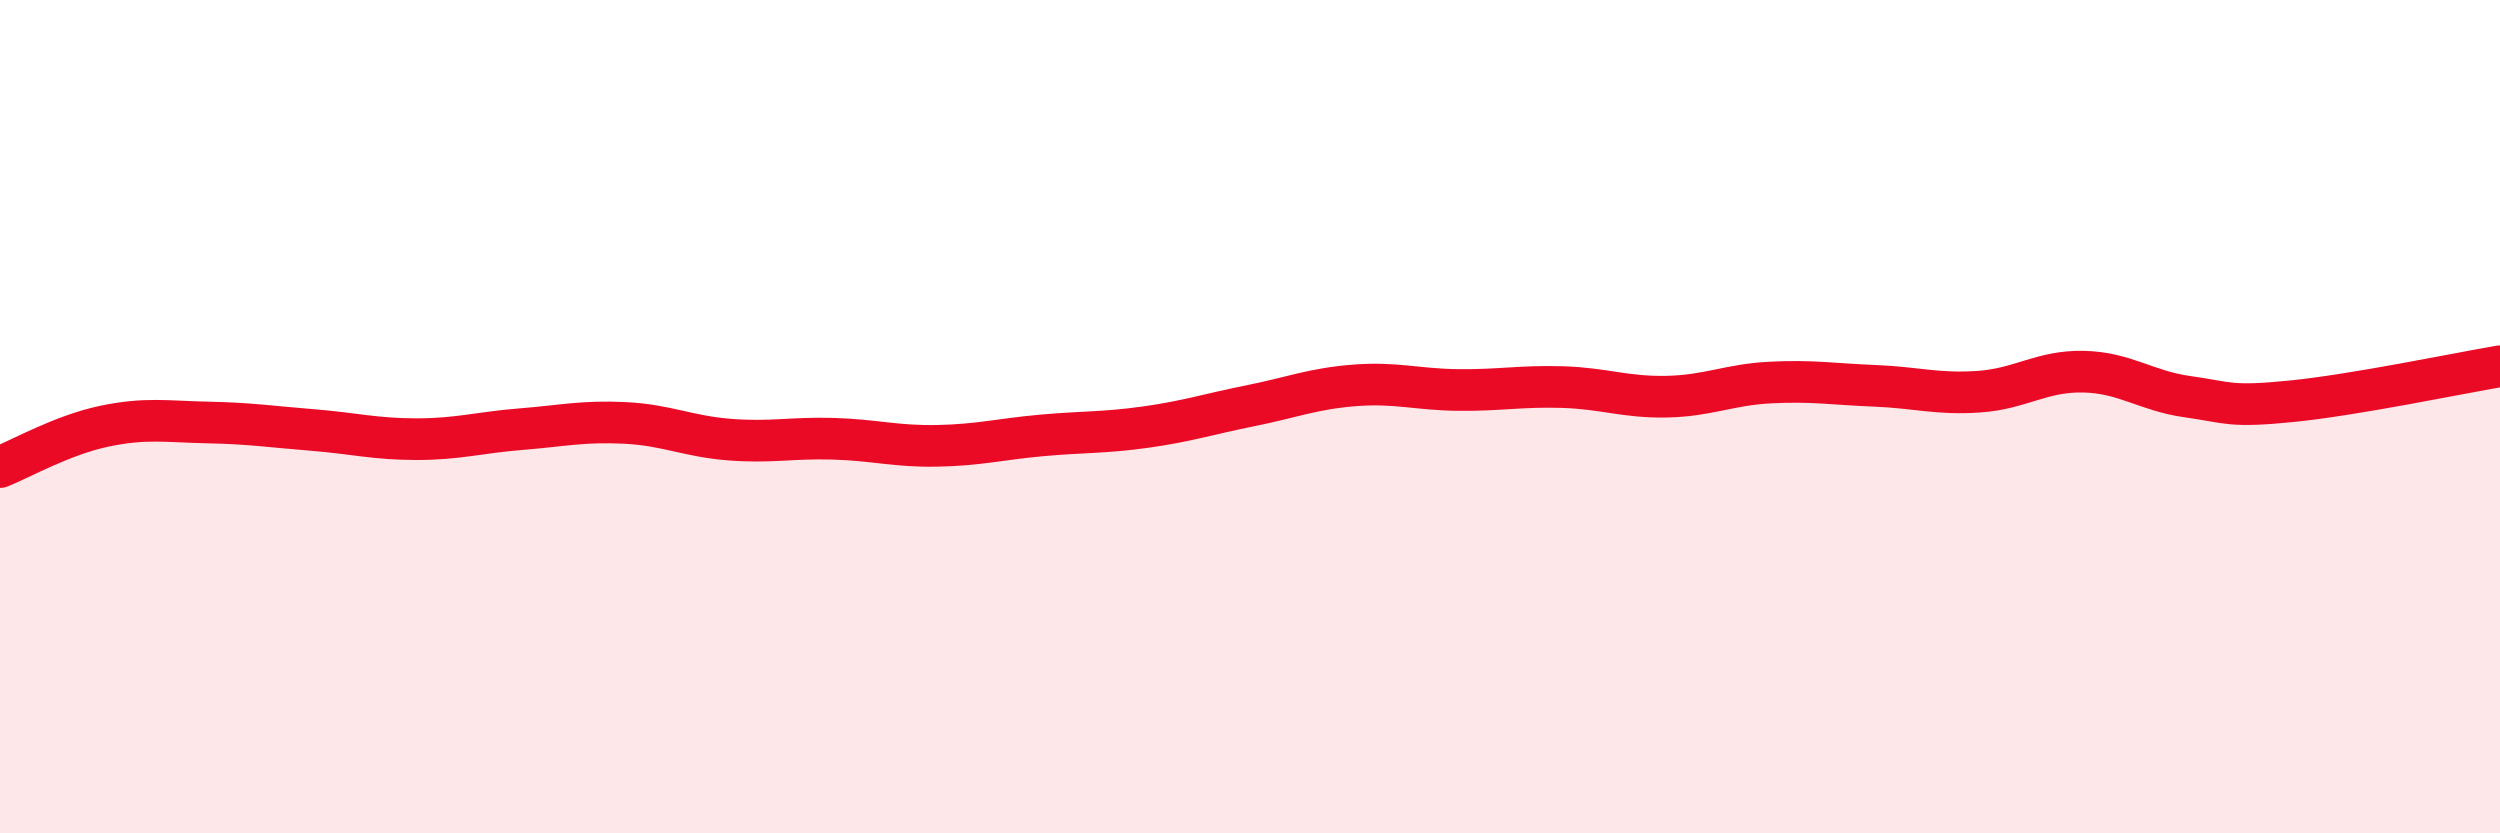
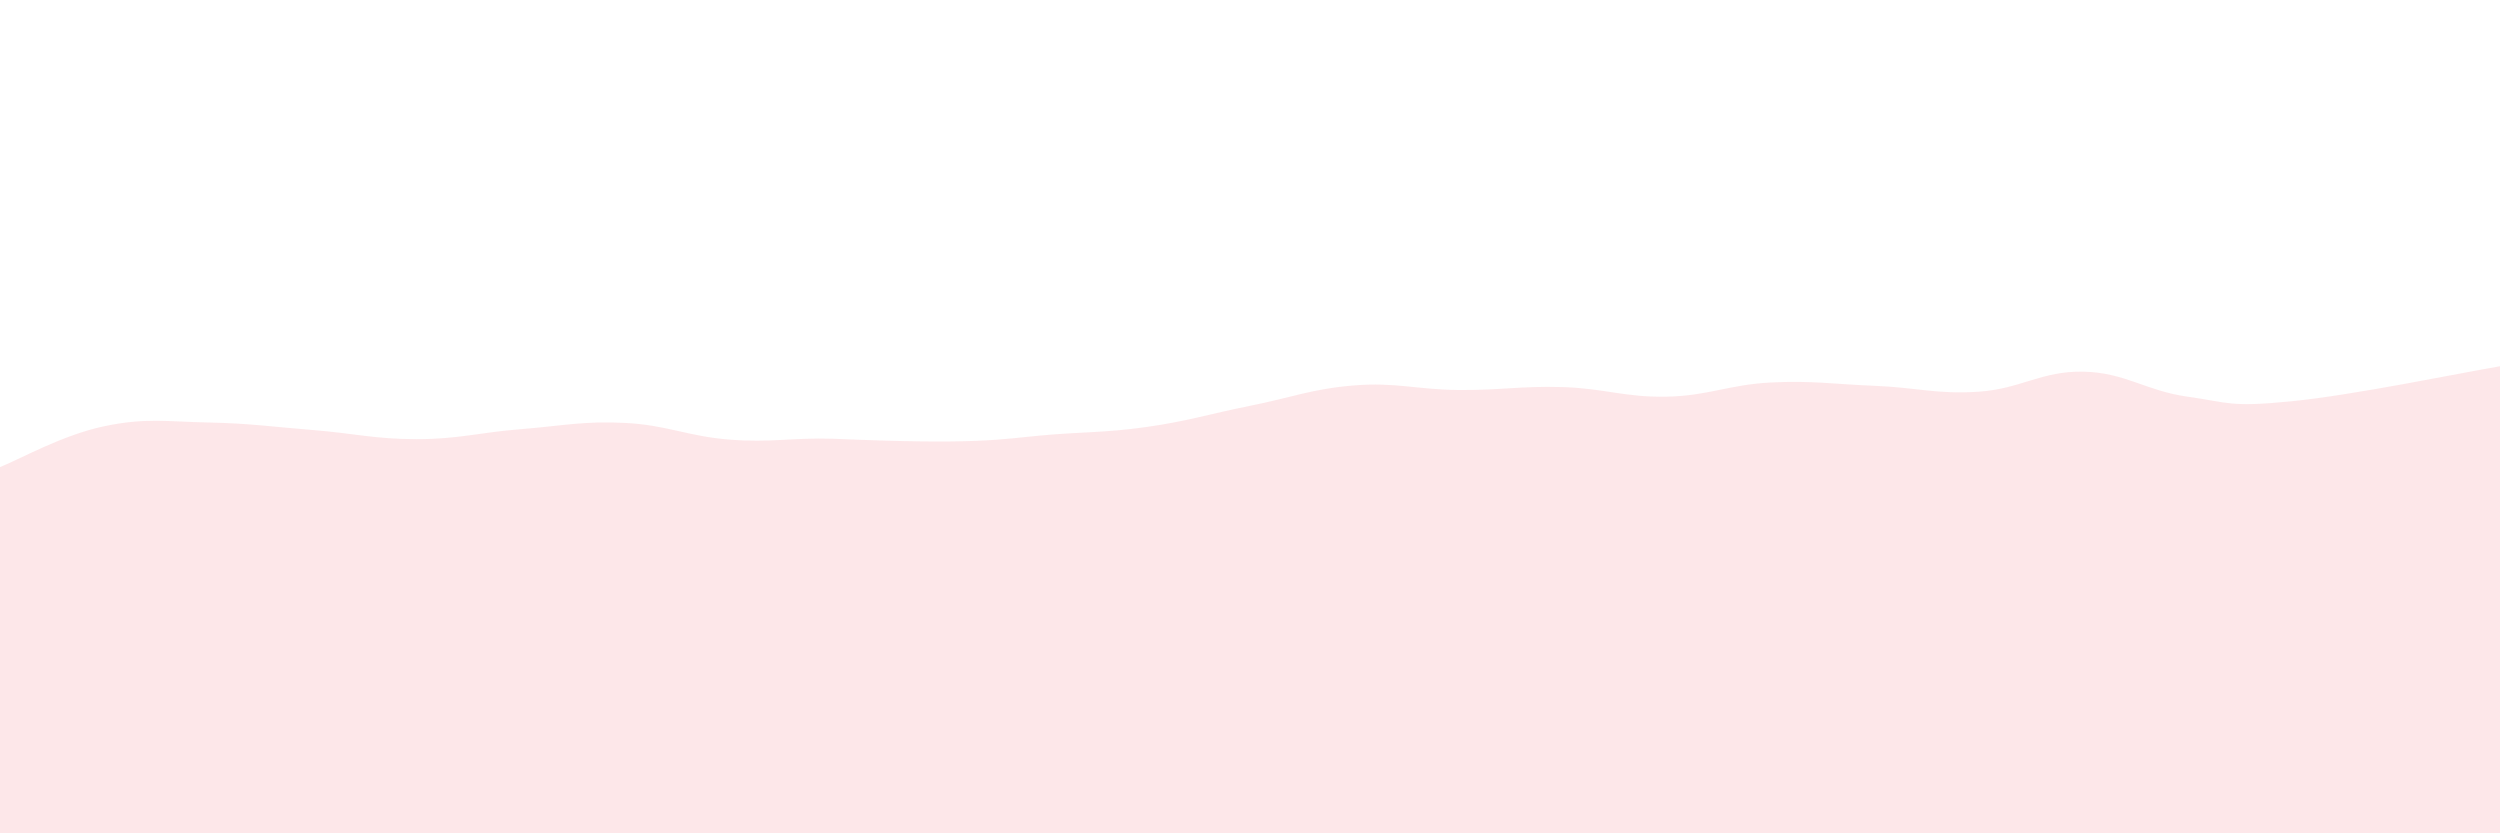
<svg xmlns="http://www.w3.org/2000/svg" width="60" height="20" viewBox="0 0 60 20">
-   <path d="M 0,11.21 C 0.5,11.01 1.5,10.44 2.5,10.23 C 3.5,10.02 4,10.12 5,10.14 C 6,10.16 6.5,10.24 7.5,10.32 C 8.5,10.4 9,10.54 10,10.54 C 11,10.54 11.5,10.38 12.5,10.3 C 13.5,10.22 14,10.1 15,10.15 C 16,10.2 16.5,10.47 17.5,10.55 C 18.5,10.63 19,10.5 20,10.53 C 21,10.56 21.5,10.72 22.5,10.7 C 23.5,10.68 24,10.54 25,10.45 C 26,10.36 26.5,10.39 27.5,10.25 C 28.5,10.11 29,9.94 30,9.74 C 31,9.54 31.5,9.33 32.5,9.25 C 33.5,9.17 34,9.35 35,9.36 C 36,9.37 36.5,9.26 37.5,9.29 C 38.5,9.32 39,9.54 40,9.52 C 41,9.5 41.5,9.23 42.5,9.18 C 43.5,9.13 44,9.22 45,9.26 C 46,9.3 46.5,9.47 47.5,9.4 C 48.5,9.33 49,8.9 50,8.92 C 51,8.94 51.5,9.38 52.5,9.52 C 53.5,9.66 53.5,9.78 55,9.63 C 56.5,9.48 59,8.96 60,8.79L60 20L0 20Z" fill="#EB0A25" opacity="0.1" stroke-linecap="round" stroke-linejoin="round" />
-   <path d="M 0,11.21 C 0.5,11.01 1.5,10.44 2.5,10.23 C 3.5,10.02 4,10.12 5,10.14 C 6,10.16 6.5,10.24 7.5,10.32 C 8.5,10.4 9,10.54 10,10.54 C 11,10.54 11.5,10.38 12.5,10.3 C 13.5,10.22 14,10.1 15,10.15 C 16,10.2 16.5,10.47 17.5,10.55 C 18.5,10.63 19,10.5 20,10.53 C 21,10.56 21.5,10.72 22.5,10.7 C 23.5,10.68 24,10.54 25,10.45 C 26,10.36 26.5,10.39 27.5,10.25 C 28.5,10.11 29,9.94 30,9.74 C 31,9.54 31.5,9.33 32.5,9.25 C 33.5,9.17 34,9.35 35,9.36 C 36,9.37 36.5,9.26 37.5,9.29 C 38.5,9.32 39,9.54 40,9.52 C 41,9.5 41.5,9.23 42.5,9.18 C 43.5,9.13 44,9.22 45,9.26 C 46,9.3 46.5,9.47 47.5,9.4 C 48.5,9.33 49,8.9 50,8.92 C 51,8.94 51.5,9.38 52.5,9.52 C 53.5,9.66 53.5,9.78 55,9.63 C 56.5,9.48 59,8.96 60,8.79" stroke="#EB0A25" stroke-width="1" fill="none" stroke-linecap="round" stroke-linejoin="round" />
+   <path d="M 0,11.21 C 0.5,11.01 1.5,10.44 2.5,10.23 C 3.5,10.02 4,10.12 5,10.14 C 6,10.16 6.5,10.24 7.5,10.32 C 8.5,10.4 9,10.54 10,10.54 C 11,10.54 11.5,10.38 12.5,10.3 C 13.5,10.22 14,10.1 15,10.15 C 16,10.2 16.5,10.47 17.5,10.55 C 18.5,10.63 19,10.5 20,10.53 C 23.5,10.68 24,10.54 25,10.45 C 26,10.36 26.5,10.39 27.5,10.25 C 28.5,10.11 29,9.94 30,9.74 C 31,9.54 31.5,9.33 32.5,9.25 C 33.5,9.17 34,9.35 35,9.36 C 36,9.37 36.5,9.26 37.5,9.29 C 38.5,9.32 39,9.54 40,9.52 C 41,9.5 41.5,9.23 42.5,9.18 C 43.5,9.13 44,9.22 45,9.26 C 46,9.3 46.5,9.47 47.5,9.4 C 48.5,9.33 49,8.9 50,8.92 C 51,8.94 51.5,9.38 52.5,9.52 C 53.5,9.66 53.5,9.78 55,9.63 C 56.5,9.48 59,8.96 60,8.79L60 20L0 20Z" fill="#EB0A25" opacity="0.1" stroke-linecap="round" stroke-linejoin="round" />
</svg>